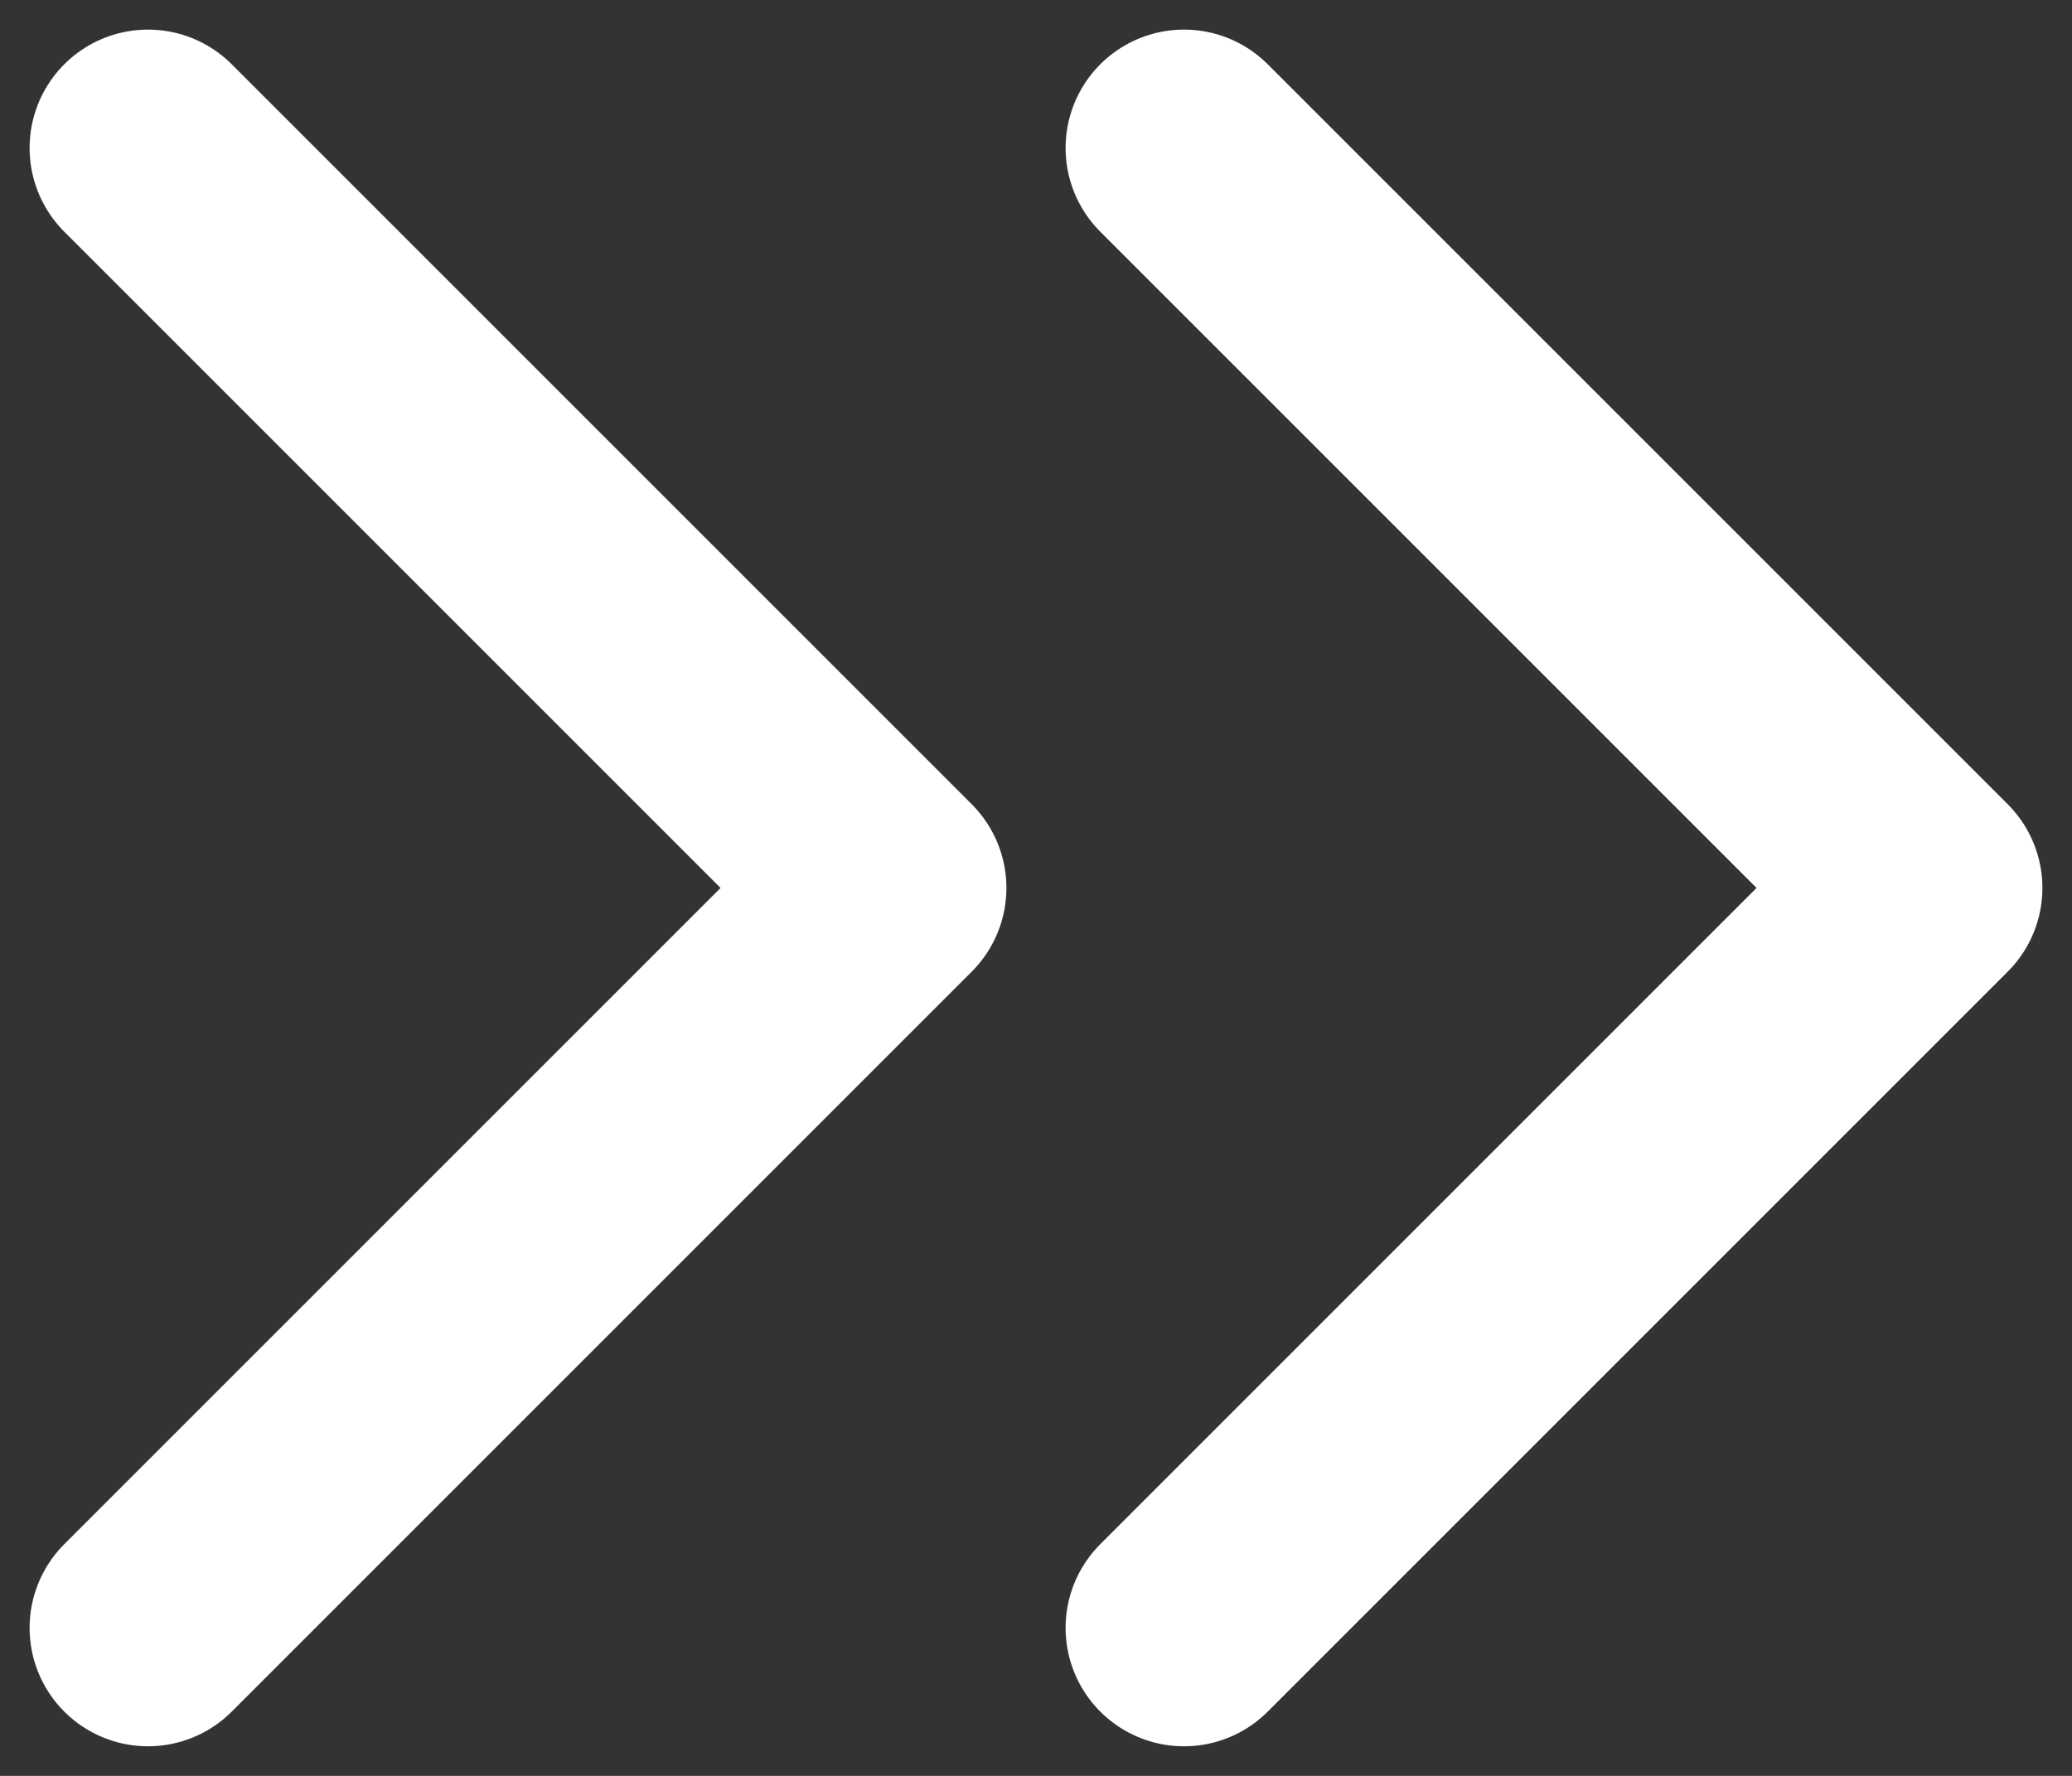
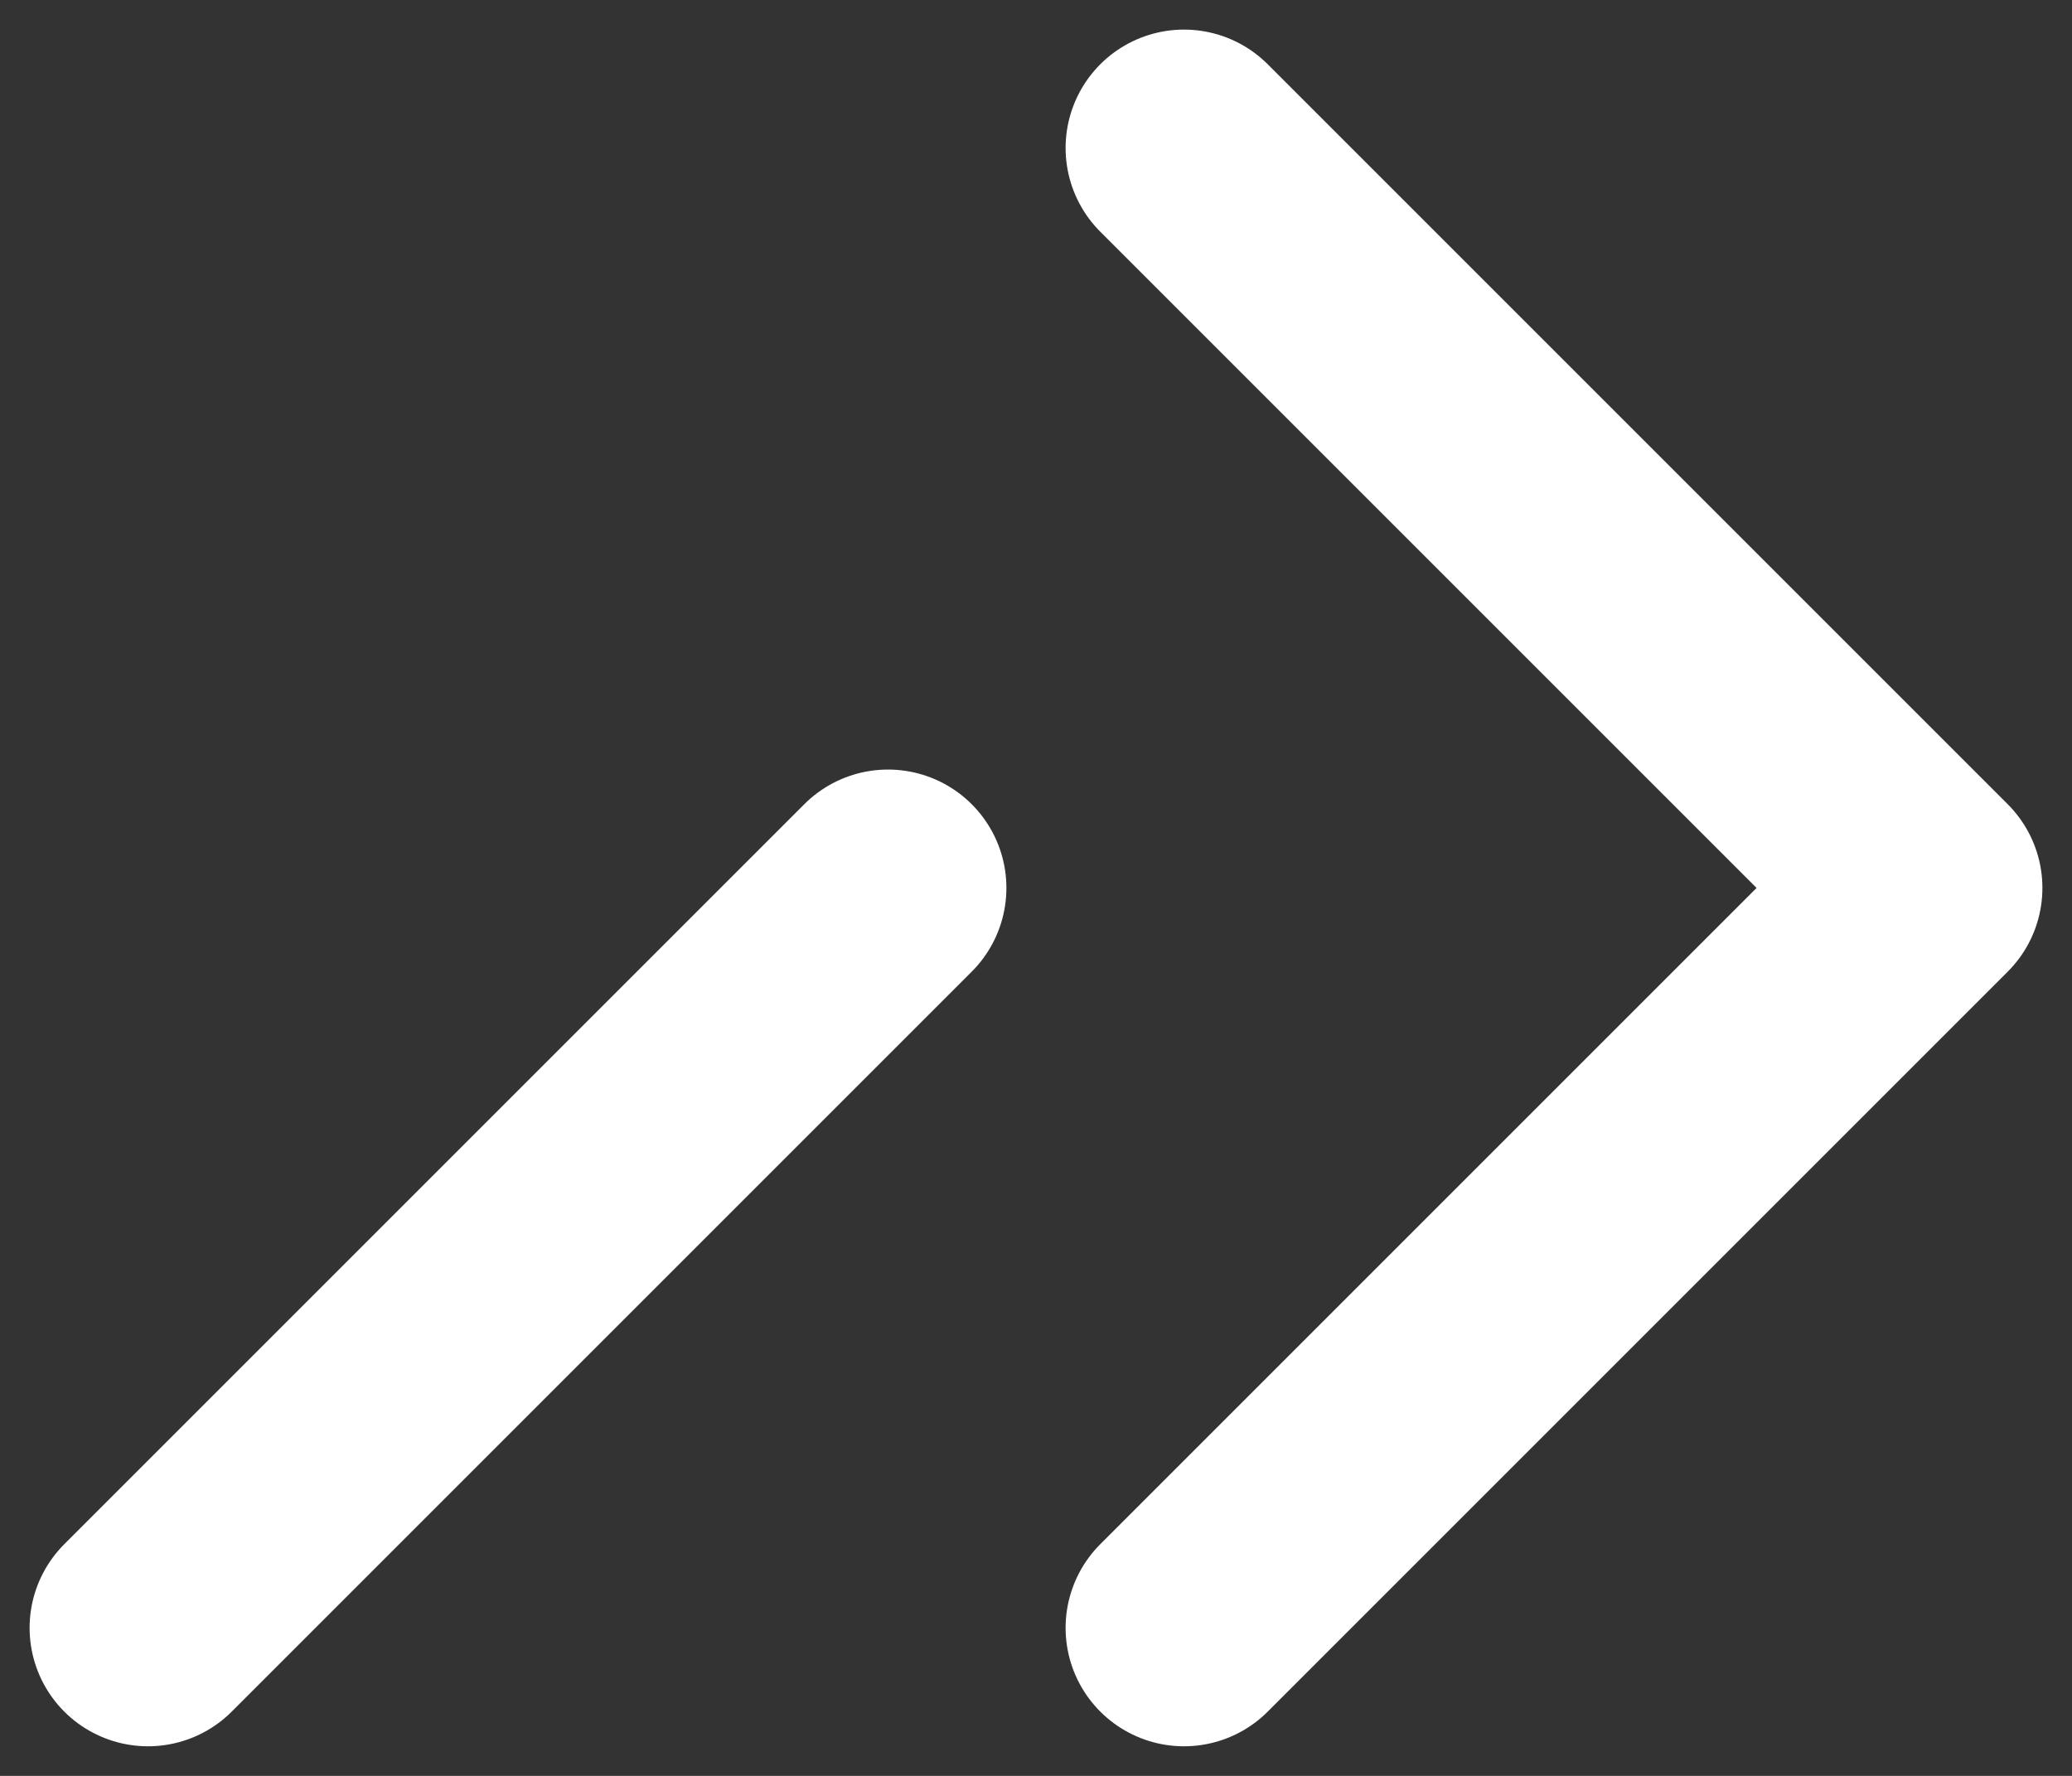
<svg xmlns="http://www.w3.org/2000/svg" width="14" height="12" viewBox="0 0 14 12" fill="none">
  <rect x="0" y="0" width="14" height="12" fill="#333333" stroke="none" />
-   <path d="M1 11L6 6L1 1M8 11L13 6L8 1" stroke="white" stroke-width="1.6" stroke-linecap="round" stroke-linejoin="round" />
+   <path d="M1 11L6 6M8 11L13 6L8 1" stroke="white" stroke-width="1.6" stroke-linecap="round" stroke-linejoin="round" />
</svg>